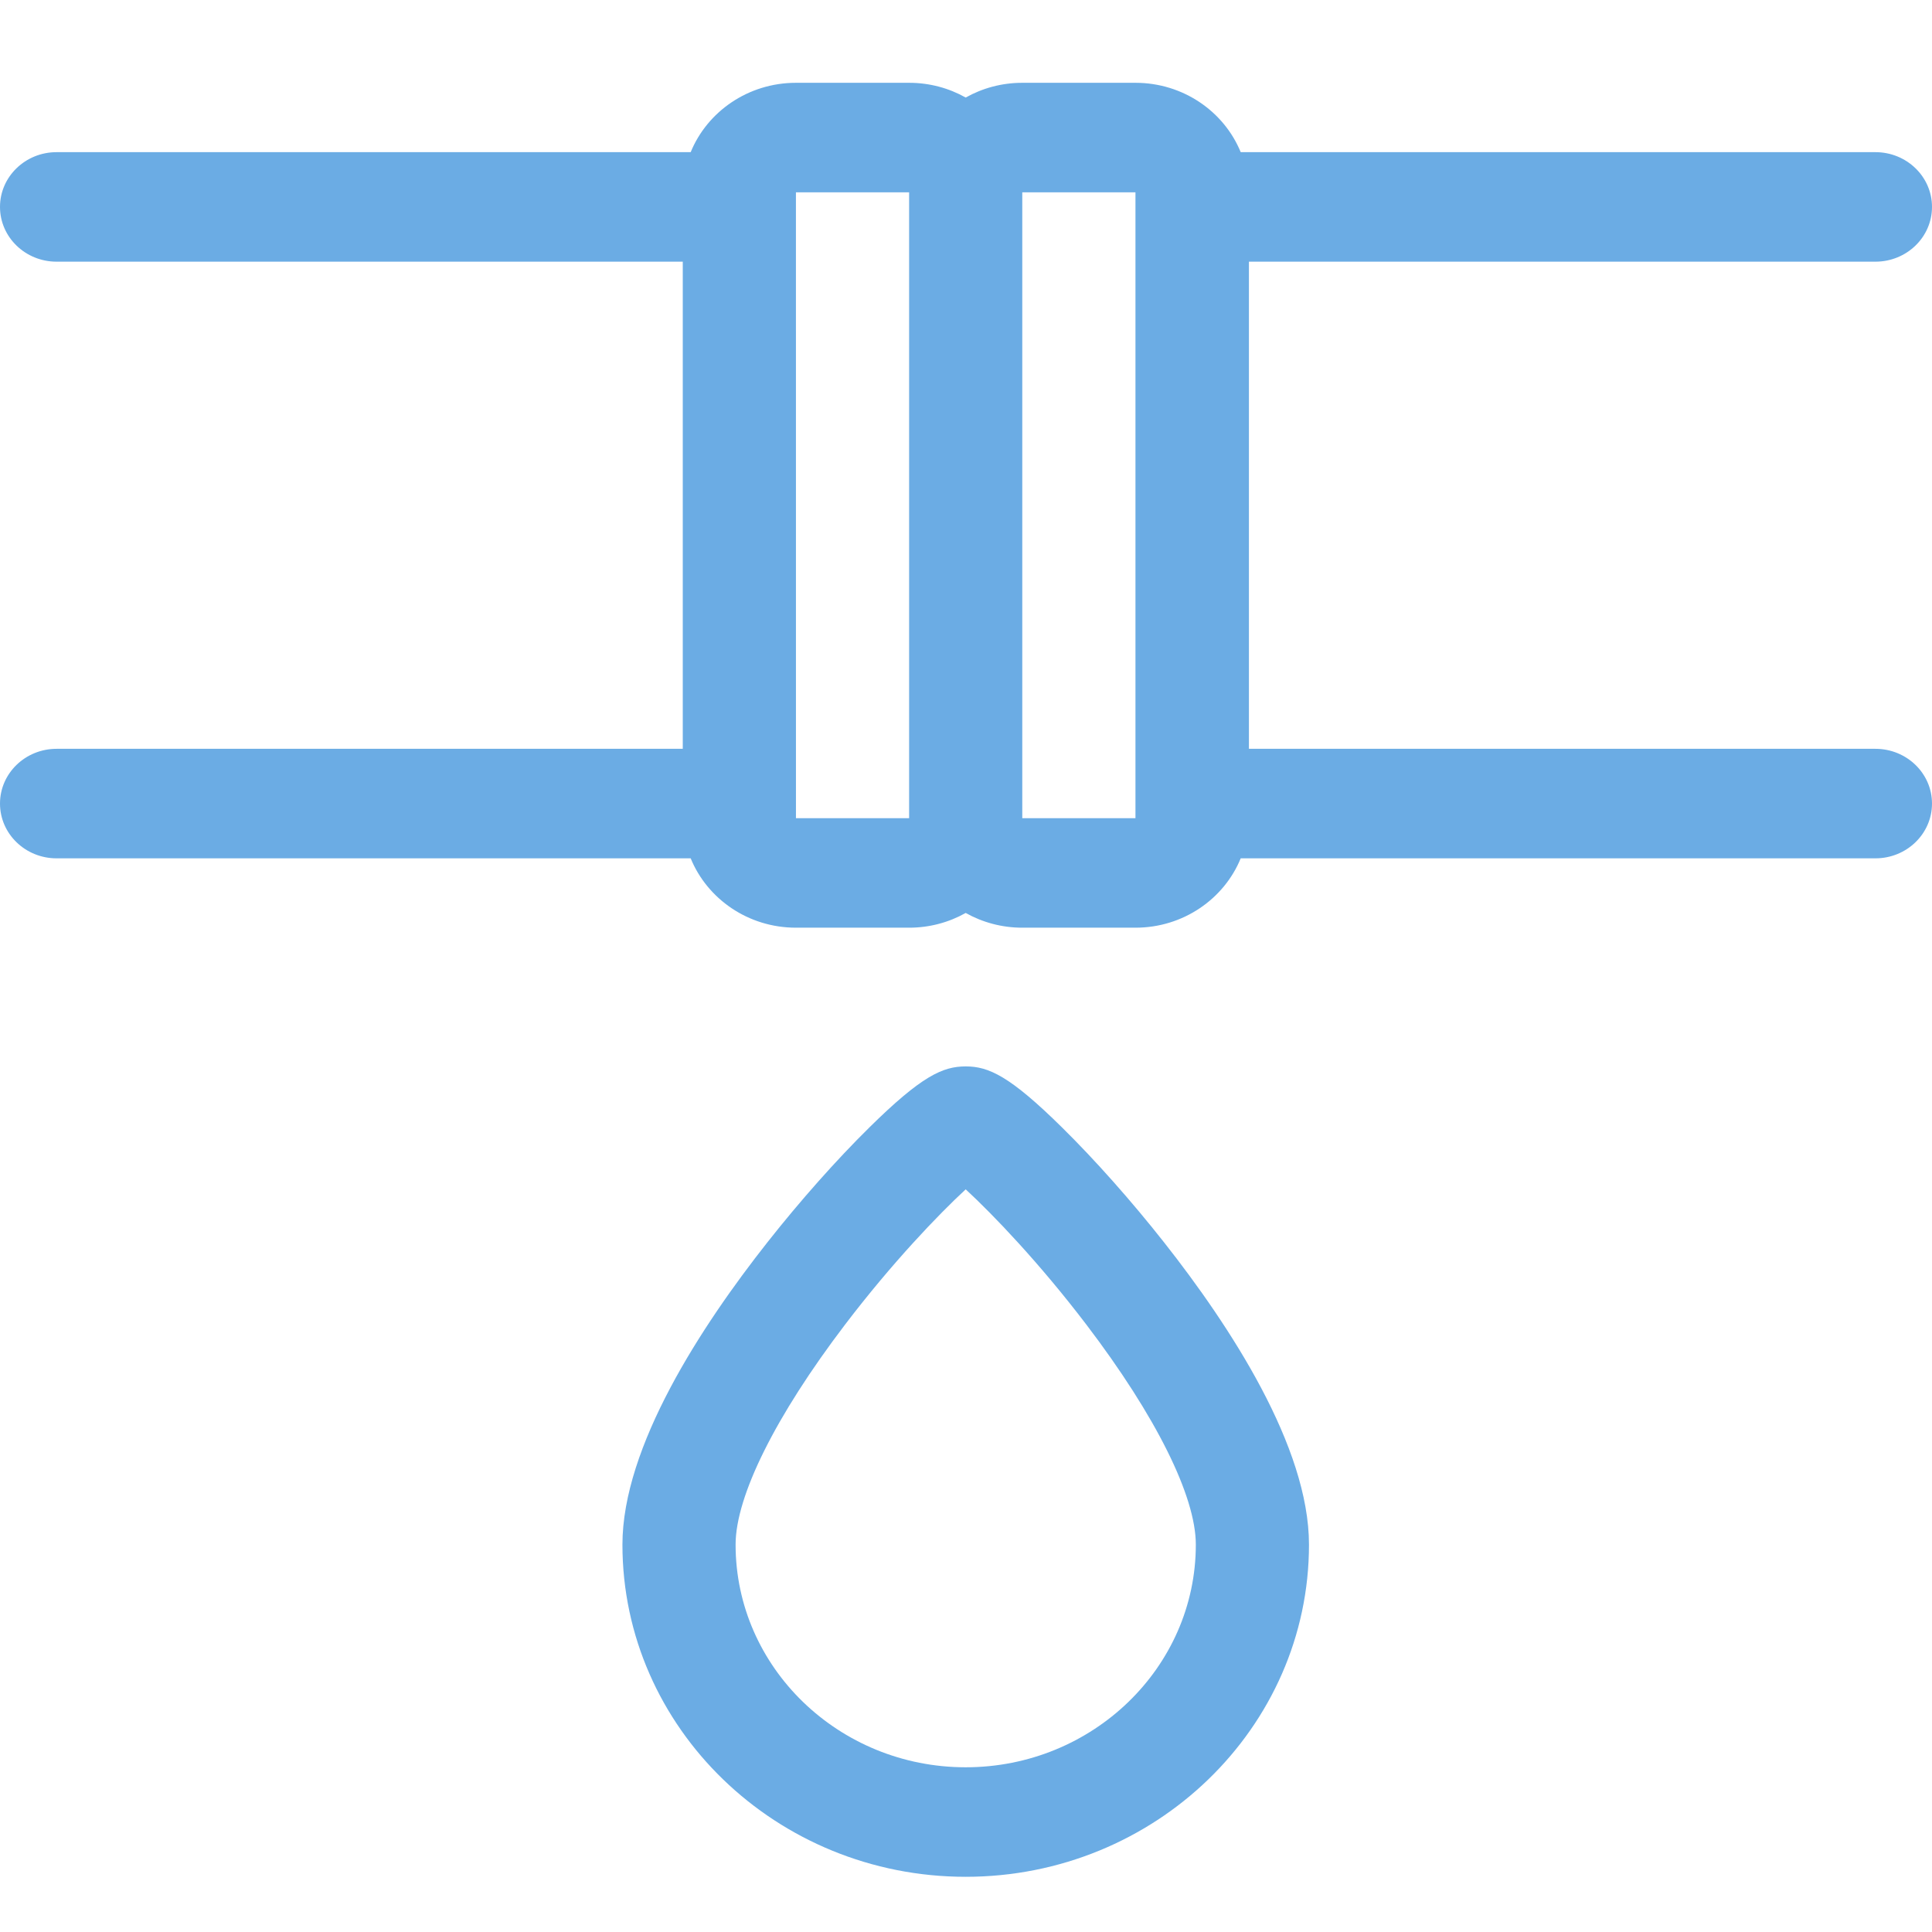
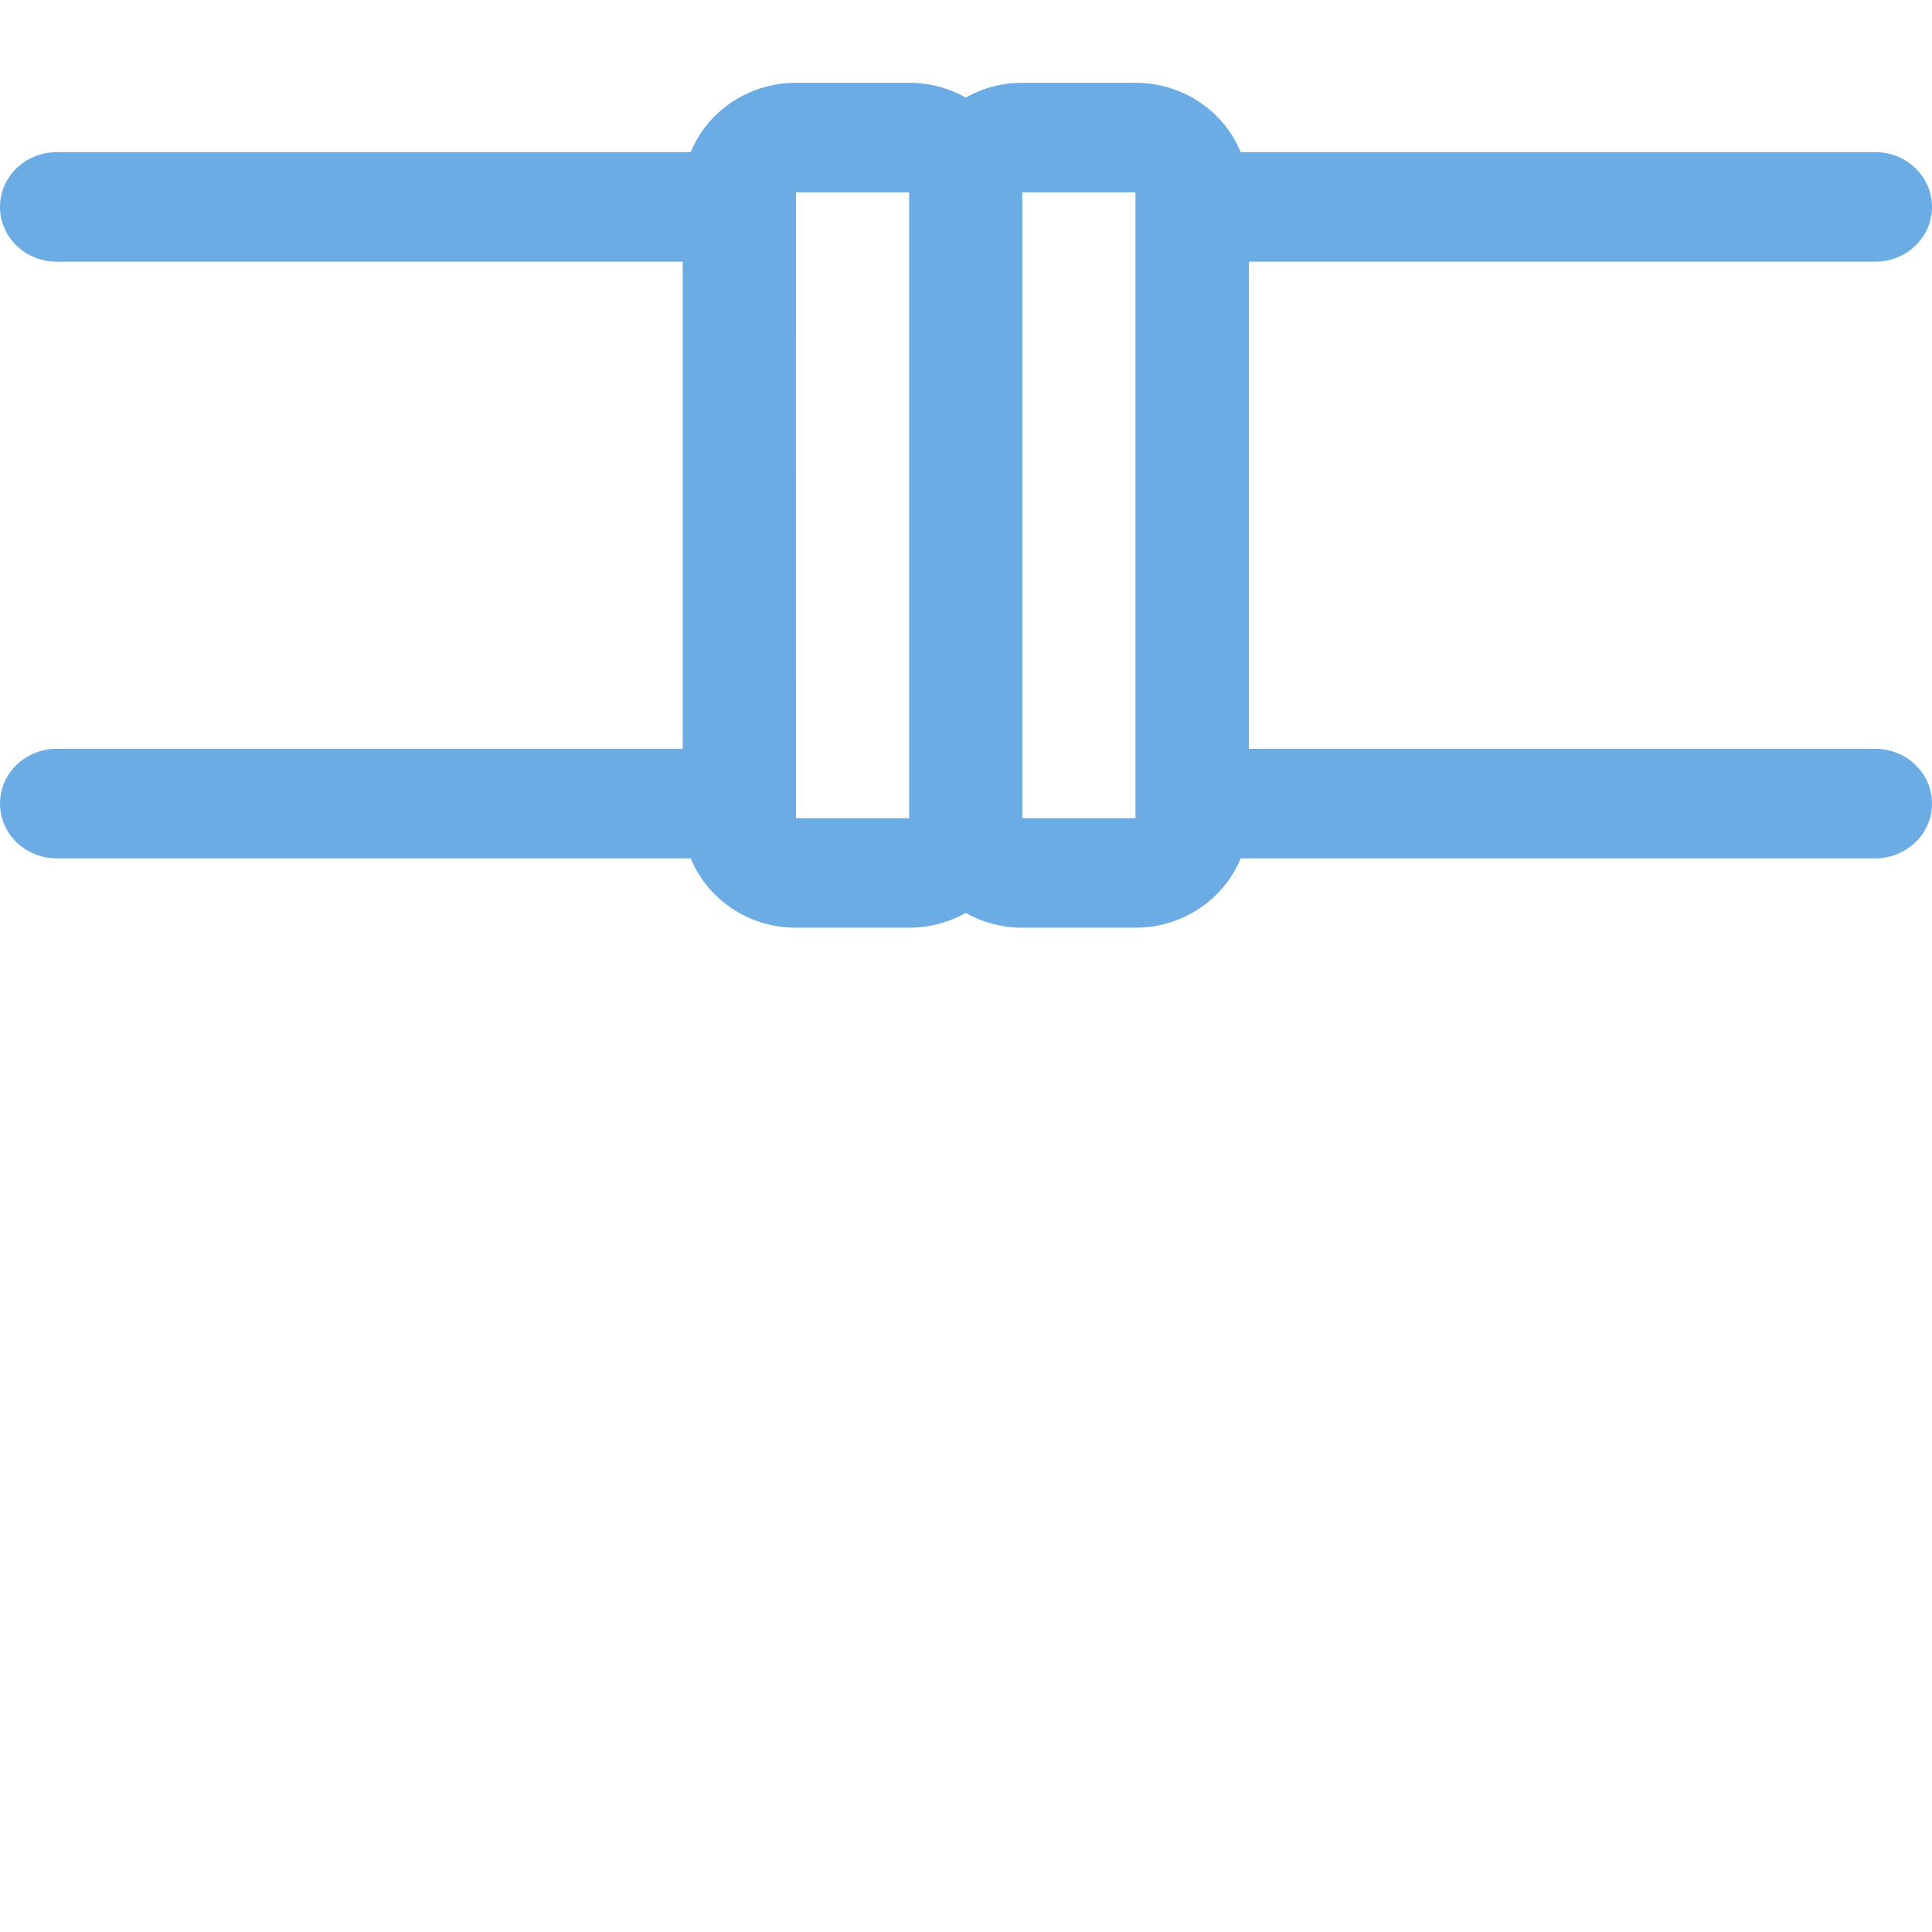
<svg xmlns="http://www.w3.org/2000/svg" width="70" height="70" viewBox="0 0 70 70" fill="none">
  <path d="M67.95 27.131H45.251V9.481H67.95C69.082 9.481 70 8.593 70 7.497C70 6.401 69.082 5.513 67.95 5.513H44.953C44.352 4.043 42.87 3 41.14 3H37.039C36.293 3 35.593 3.195 34.989 3.534C34.386 3.195 33.686 3 32.939 3H28.839C27.108 3 25.626 4.043 25.025 5.513H2.05C0.918 5.513 0 6.401 0 7.497C0 8.593 0.918 9.481 2.05 9.481H24.738V27.131H2.05C0.918 27.131 0 28.019 0 29.115C0 30.211 0.918 31.099 2.05 31.099H25.025C25.626 32.569 27.108 33.612 28.839 33.612H32.939C33.686 33.612 34.386 33.417 34.989 33.078C35.593 33.417 36.293 33.612 37.039 33.612H41.14C42.87 33.612 44.352 32.569 44.953 31.099H67.95C69.082 31.099 70 30.211 70 29.115C70 28.019 69.082 27.131 67.95 27.131ZM28.839 29.644L28.838 6.968H32.939V29.644H28.839ZM41.14 29.644H37.039V6.968H41.14V29.644Z" fill="#6BACE4" />
-   <path d="M38.479 40.849C36.584 38.98 35.817 38.638 34.989 38.638C34.161 38.638 33.394 38.98 31.499 40.849C30.301 42.03 28.99 43.507 27.807 45.008C25.409 48.048 22.552 52.417 22.552 55.964C22.552 62.601 28.131 68 34.989 68C41.847 68 47.427 62.601 47.427 55.964C47.427 52.417 44.569 48.048 42.172 45.008C40.989 43.507 39.677 42.03 38.479 40.849V40.849ZM34.989 64.032C30.392 64.032 26.652 60.413 26.652 55.964C26.652 54.21 28.098 51.305 30.618 47.993C32.329 45.746 34.003 44.004 34.989 43.092C35.976 44.004 37.65 45.746 39.361 47.993C41.881 51.305 43.327 54.21 43.327 55.964C43.327 60.413 39.586 64.032 34.989 64.032V64.032Z" fill="#6BACE4" />
</svg>